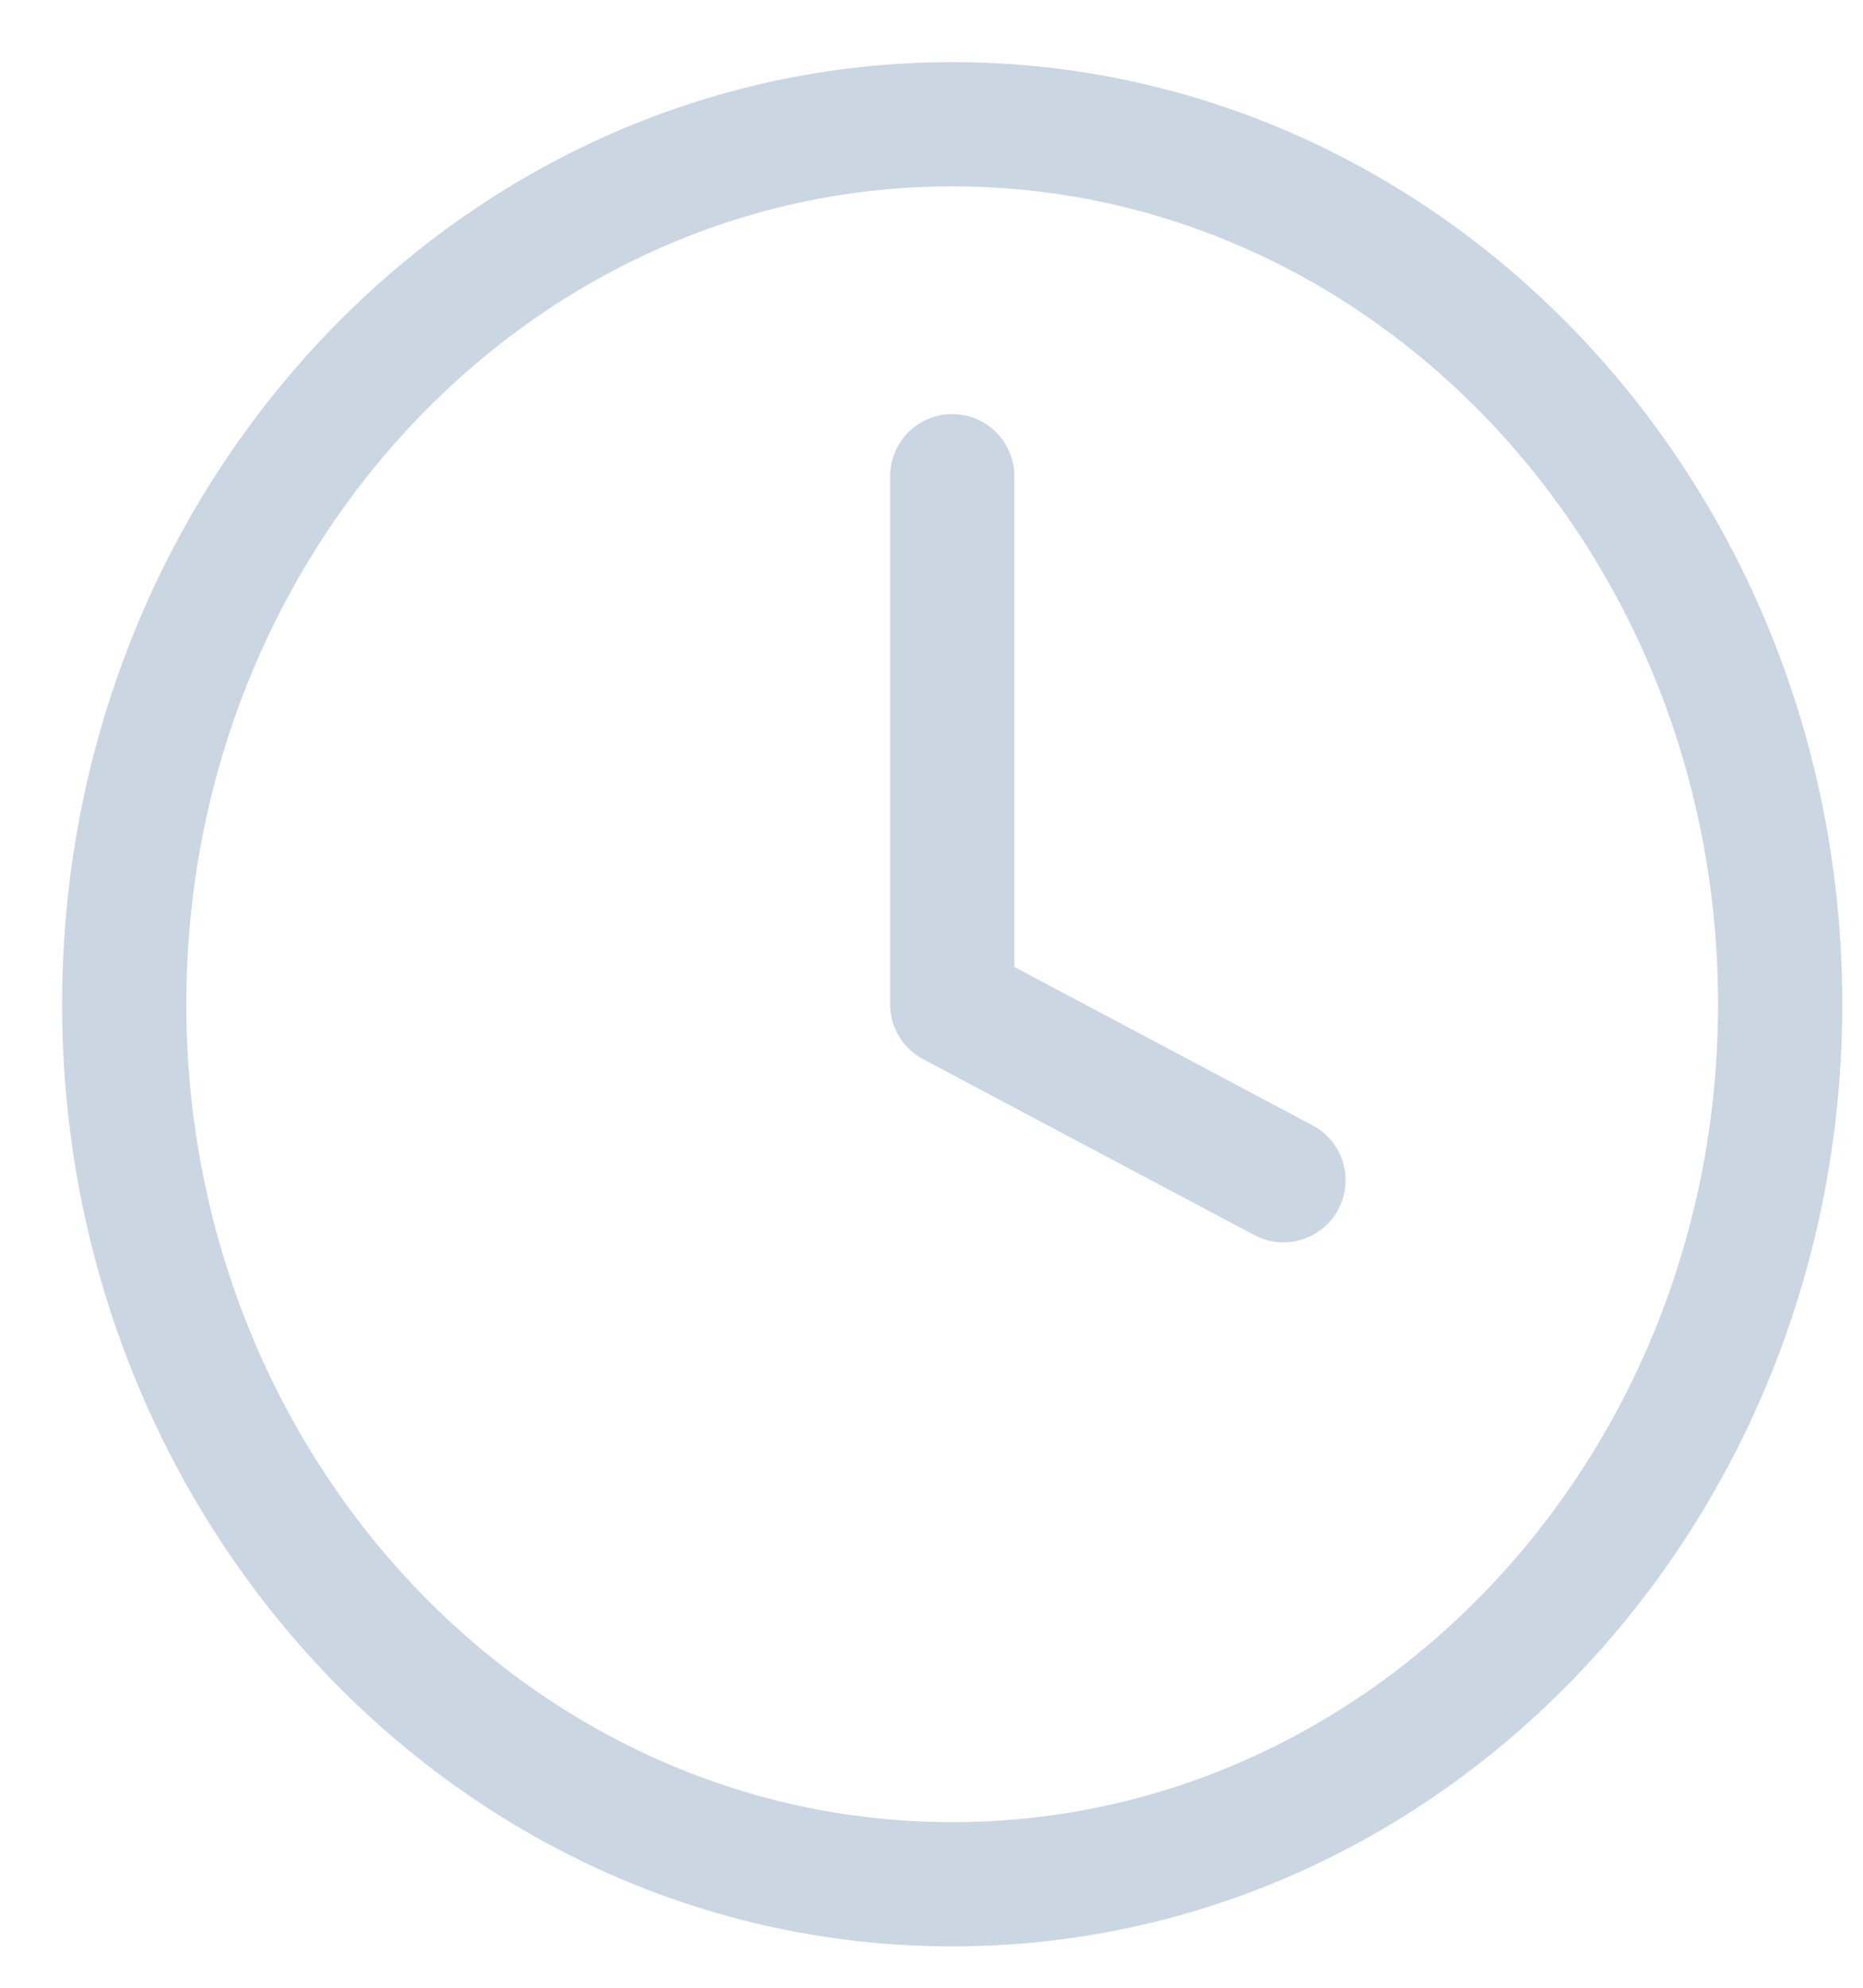
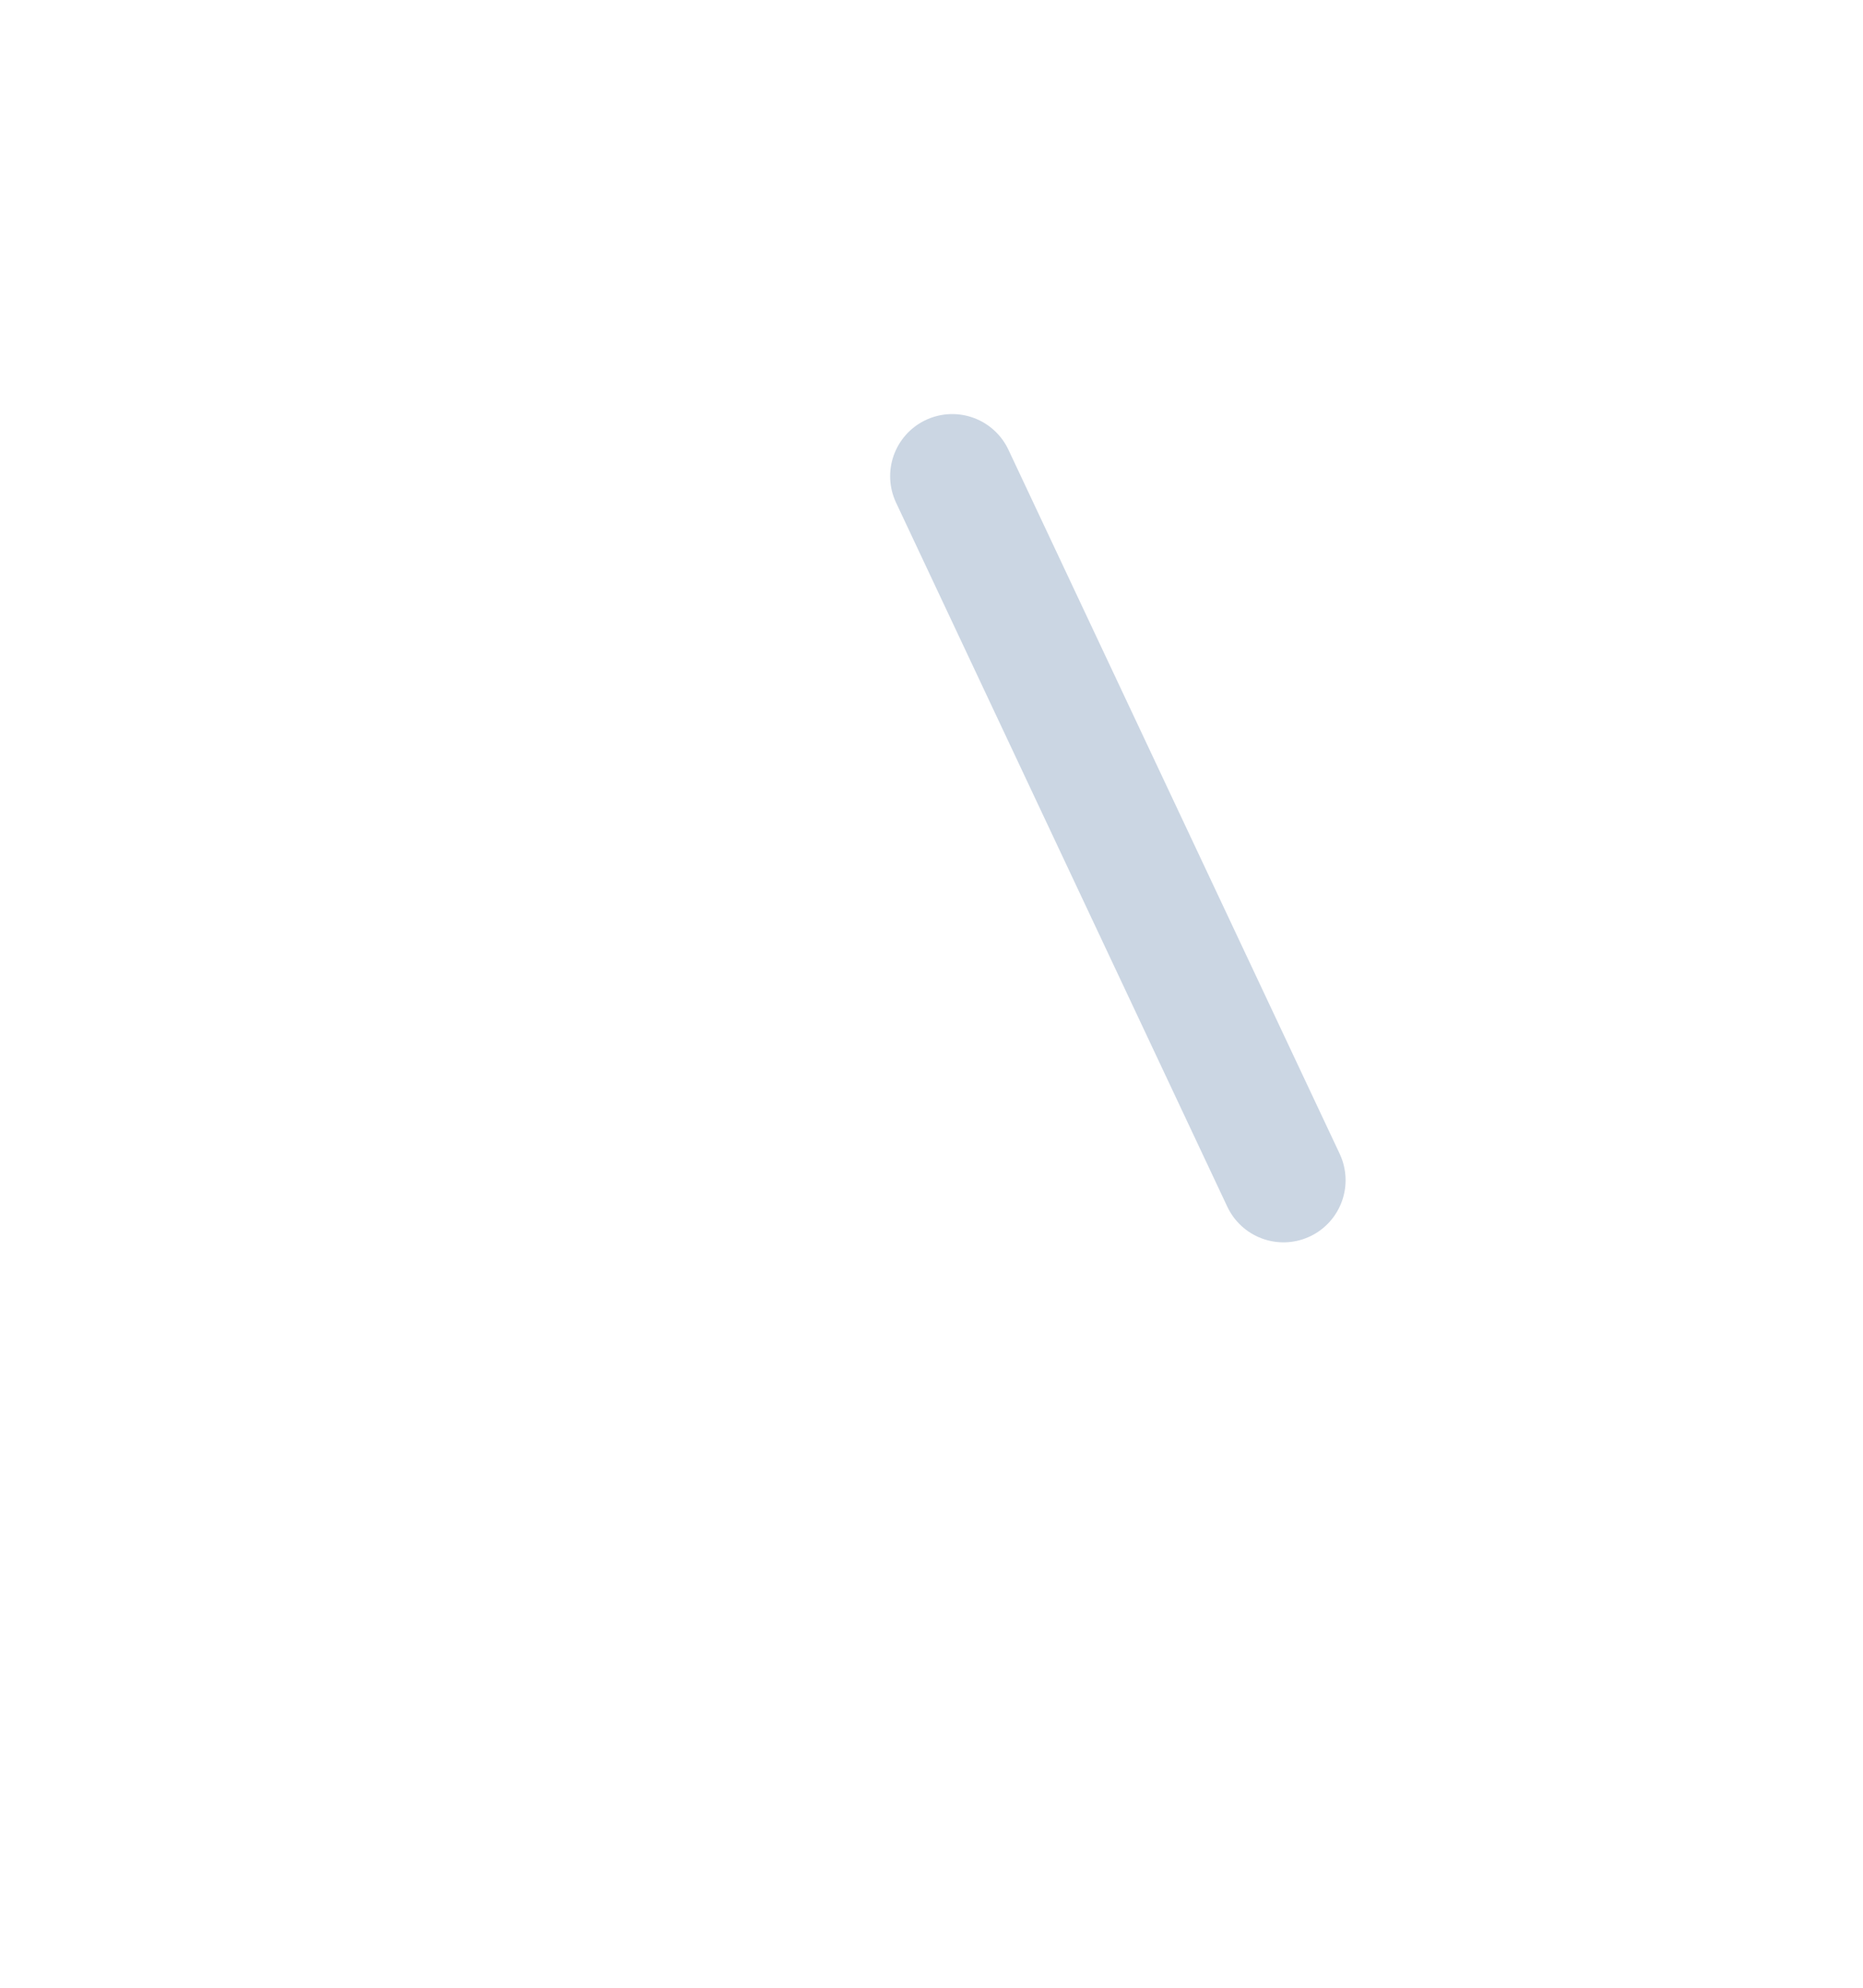
<svg xmlns="http://www.w3.org/2000/svg" width="15" height="16" viewBox="0 0 15 16" fill="none">
-   <path d="M7.667 15.167C11.349 15.167 14.333 11.995 14.333 8.083C14.333 4.171 11.349 1 7.667 1C3.985 1 1 4.171 1 8.083C1 11.995 3.985 15.167 7.667 15.167Z" stroke="#CBD6E3" stroke-linecap="round" stroke-linejoin="round" />
-   <path d="M7.667 3.833V8.084L10.334 9.5" stroke="#CBD6E3" stroke-linecap="round" stroke-linejoin="round" />
+   <path d="M7.667 3.833L10.334 9.5" stroke="#CBD6E3" stroke-linecap="round" stroke-linejoin="round" />
</svg>